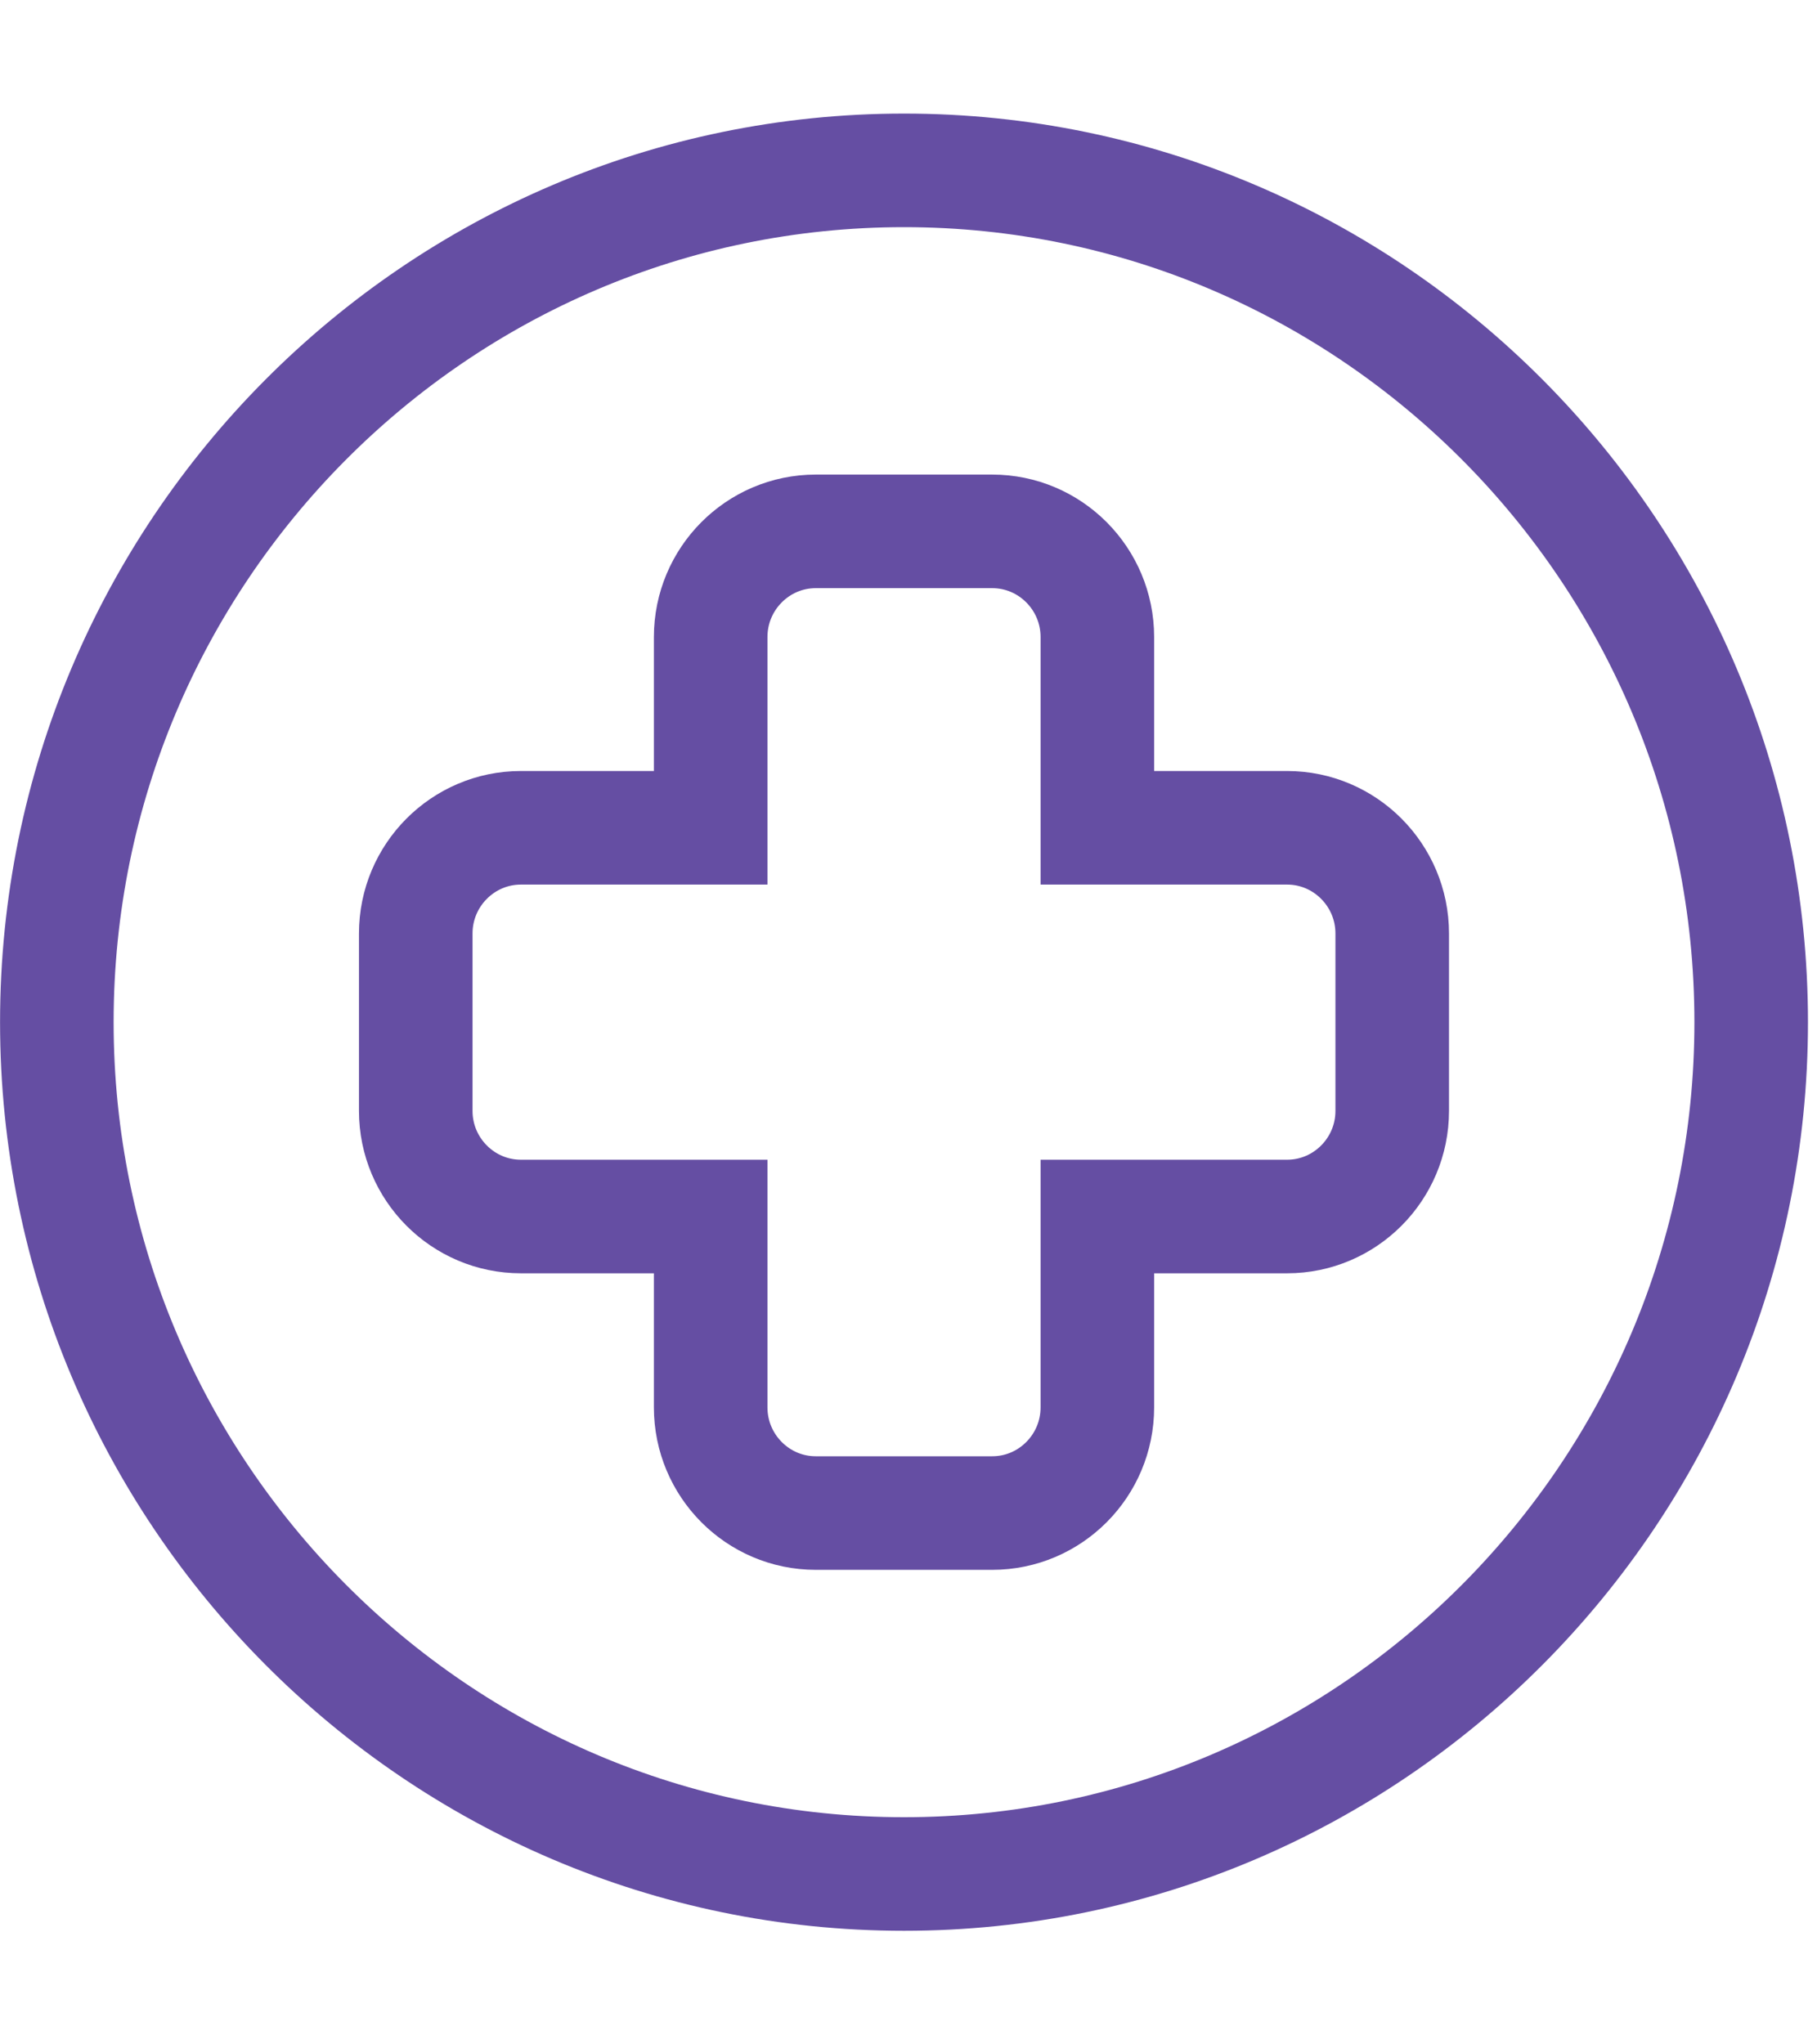
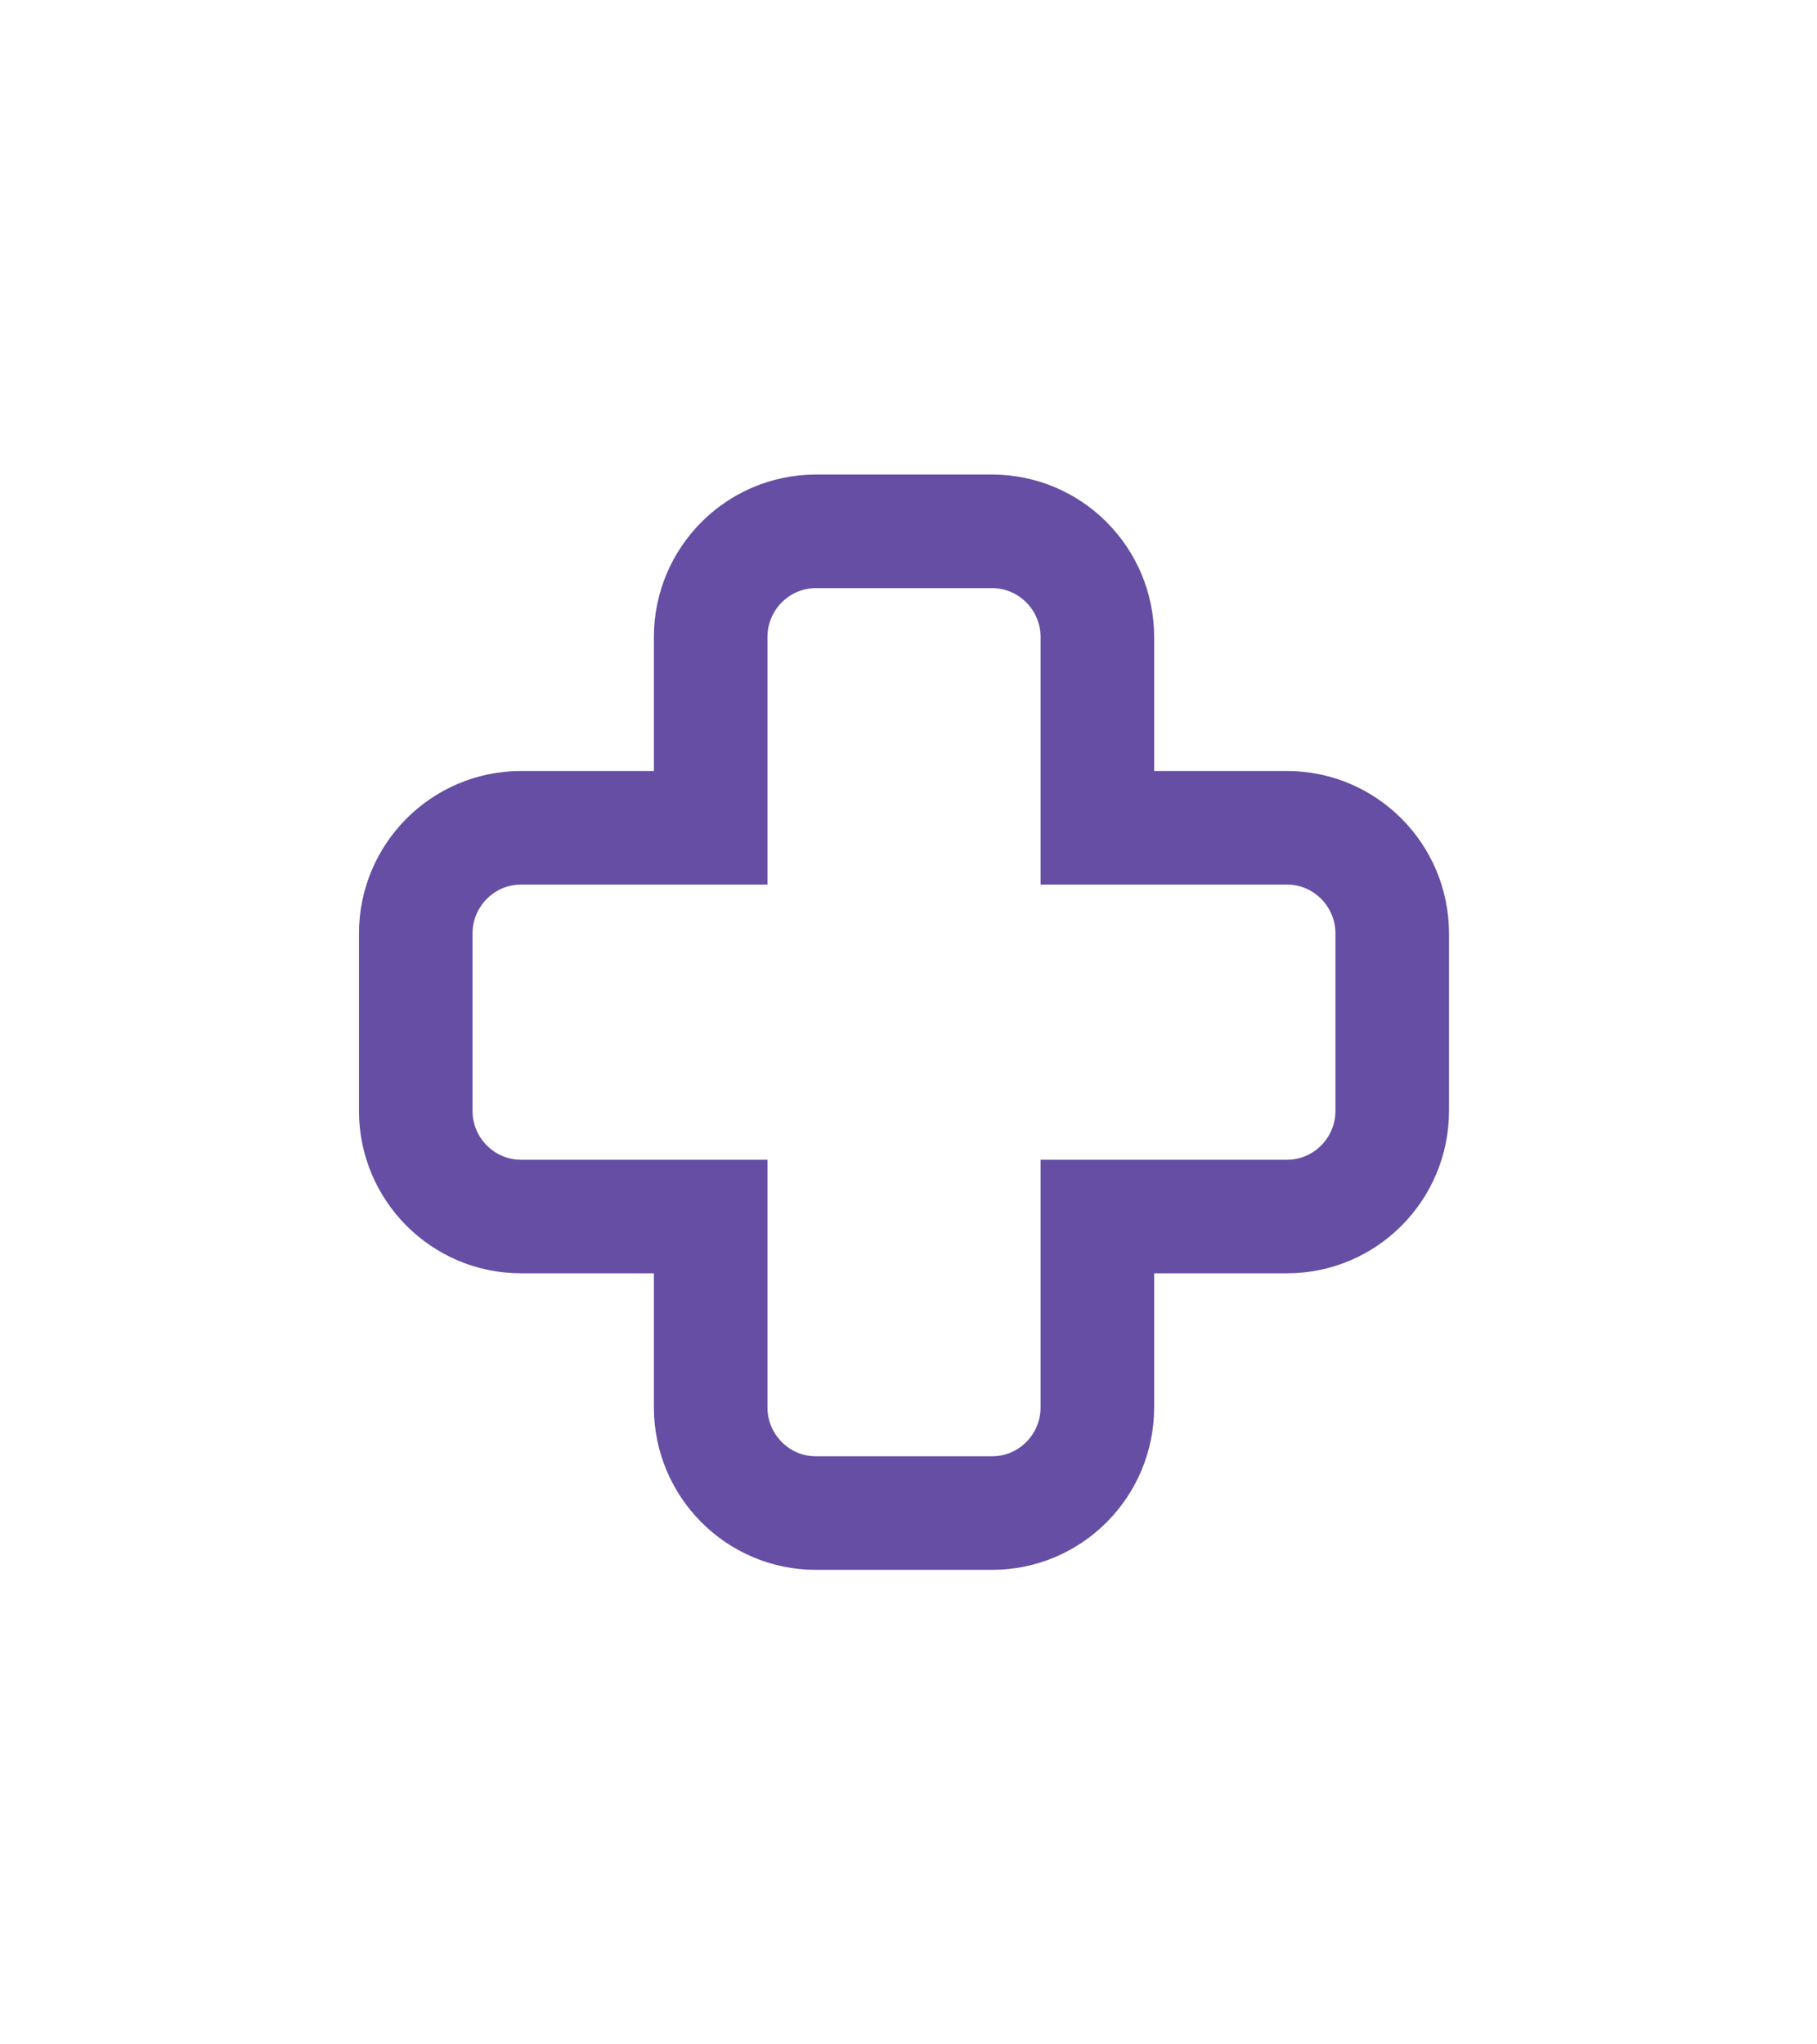
<svg xmlns="http://www.w3.org/2000/svg" width="32px" height="36px" viewBox="0 0 32 36" version="1.1">
  <title>Artboard@2x</title>
  <desc>Created with Sketch.</desc>
  <defs />
  <g id="Artboard" stroke="none" stroke-width="1" fill="none" fill-rule="evenodd">
    <g id="Group-5" transform="translate(1, 3)" stroke="#654EA3" stroke-width="2">
-       <path d="M14.921,30 C6.693,30 0.001,23.271 0.001,15 C0.001,6.729 6.693,0 14.921,0 C23.148,0 29.841,6.729 29.841,15 C29.841,23.271 23.148,30 14.921,30 Z" id="Stroke-1" />
      <path d="M16.474,23.644 L13.367,23.644 C12.347,23.644 11.516,22.81 11.516,21.783 L11.516,18.422 L8.174,18.422 C7.153,18.422 6.322,17.588 6.322,16.562 L6.322,13.438 C6.322,12.412 7.153,11.577 8.174,11.577 L11.516,11.577 L11.516,8.218 C11.516,7.191 12.347,6.357 13.367,6.357 L16.474,6.357 C17.495,6.357 18.326,7.191 18.326,8.218 L18.326,11.577 L21.668,11.577 C22.688,11.577 23.519,12.412 23.519,13.438 L23.519,16.562 C23.519,17.588 22.688,18.422 21.668,18.422 L18.326,18.422 L18.326,21.783 C18.326,22.81 17.495,23.644 16.474,23.644 Z" id="Stroke-3" />
    </g>
  </g>
</svg>